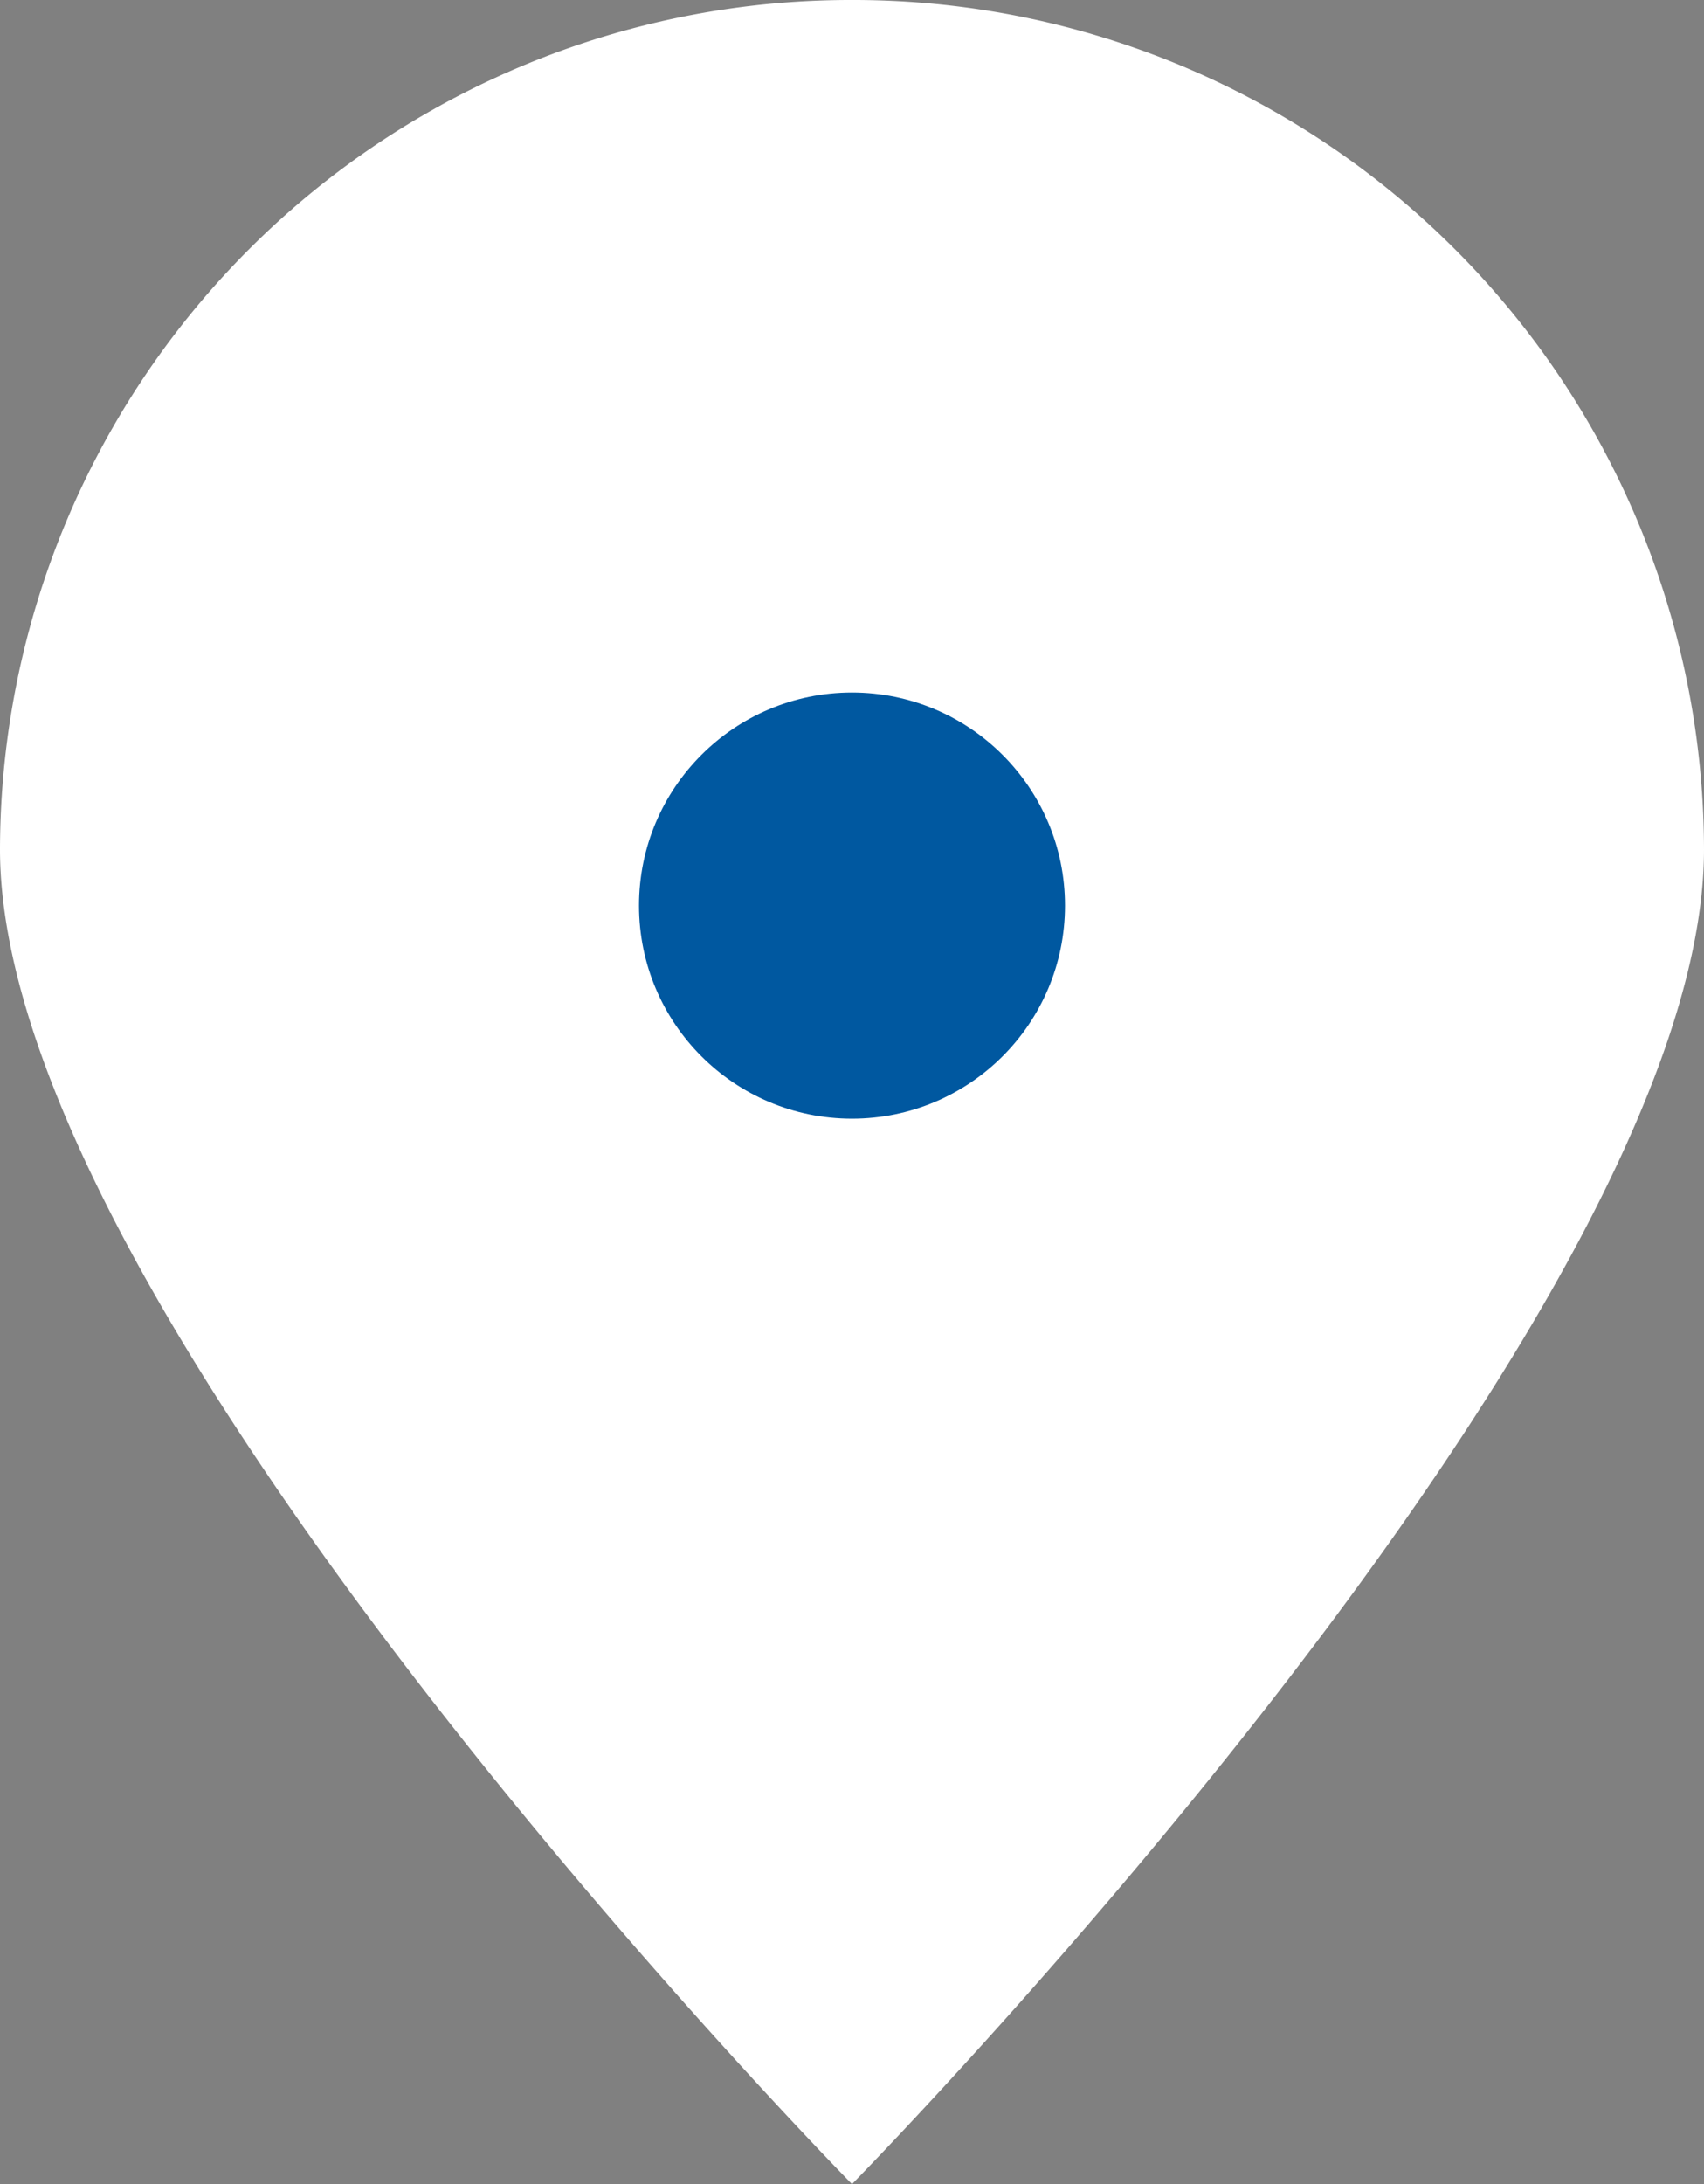
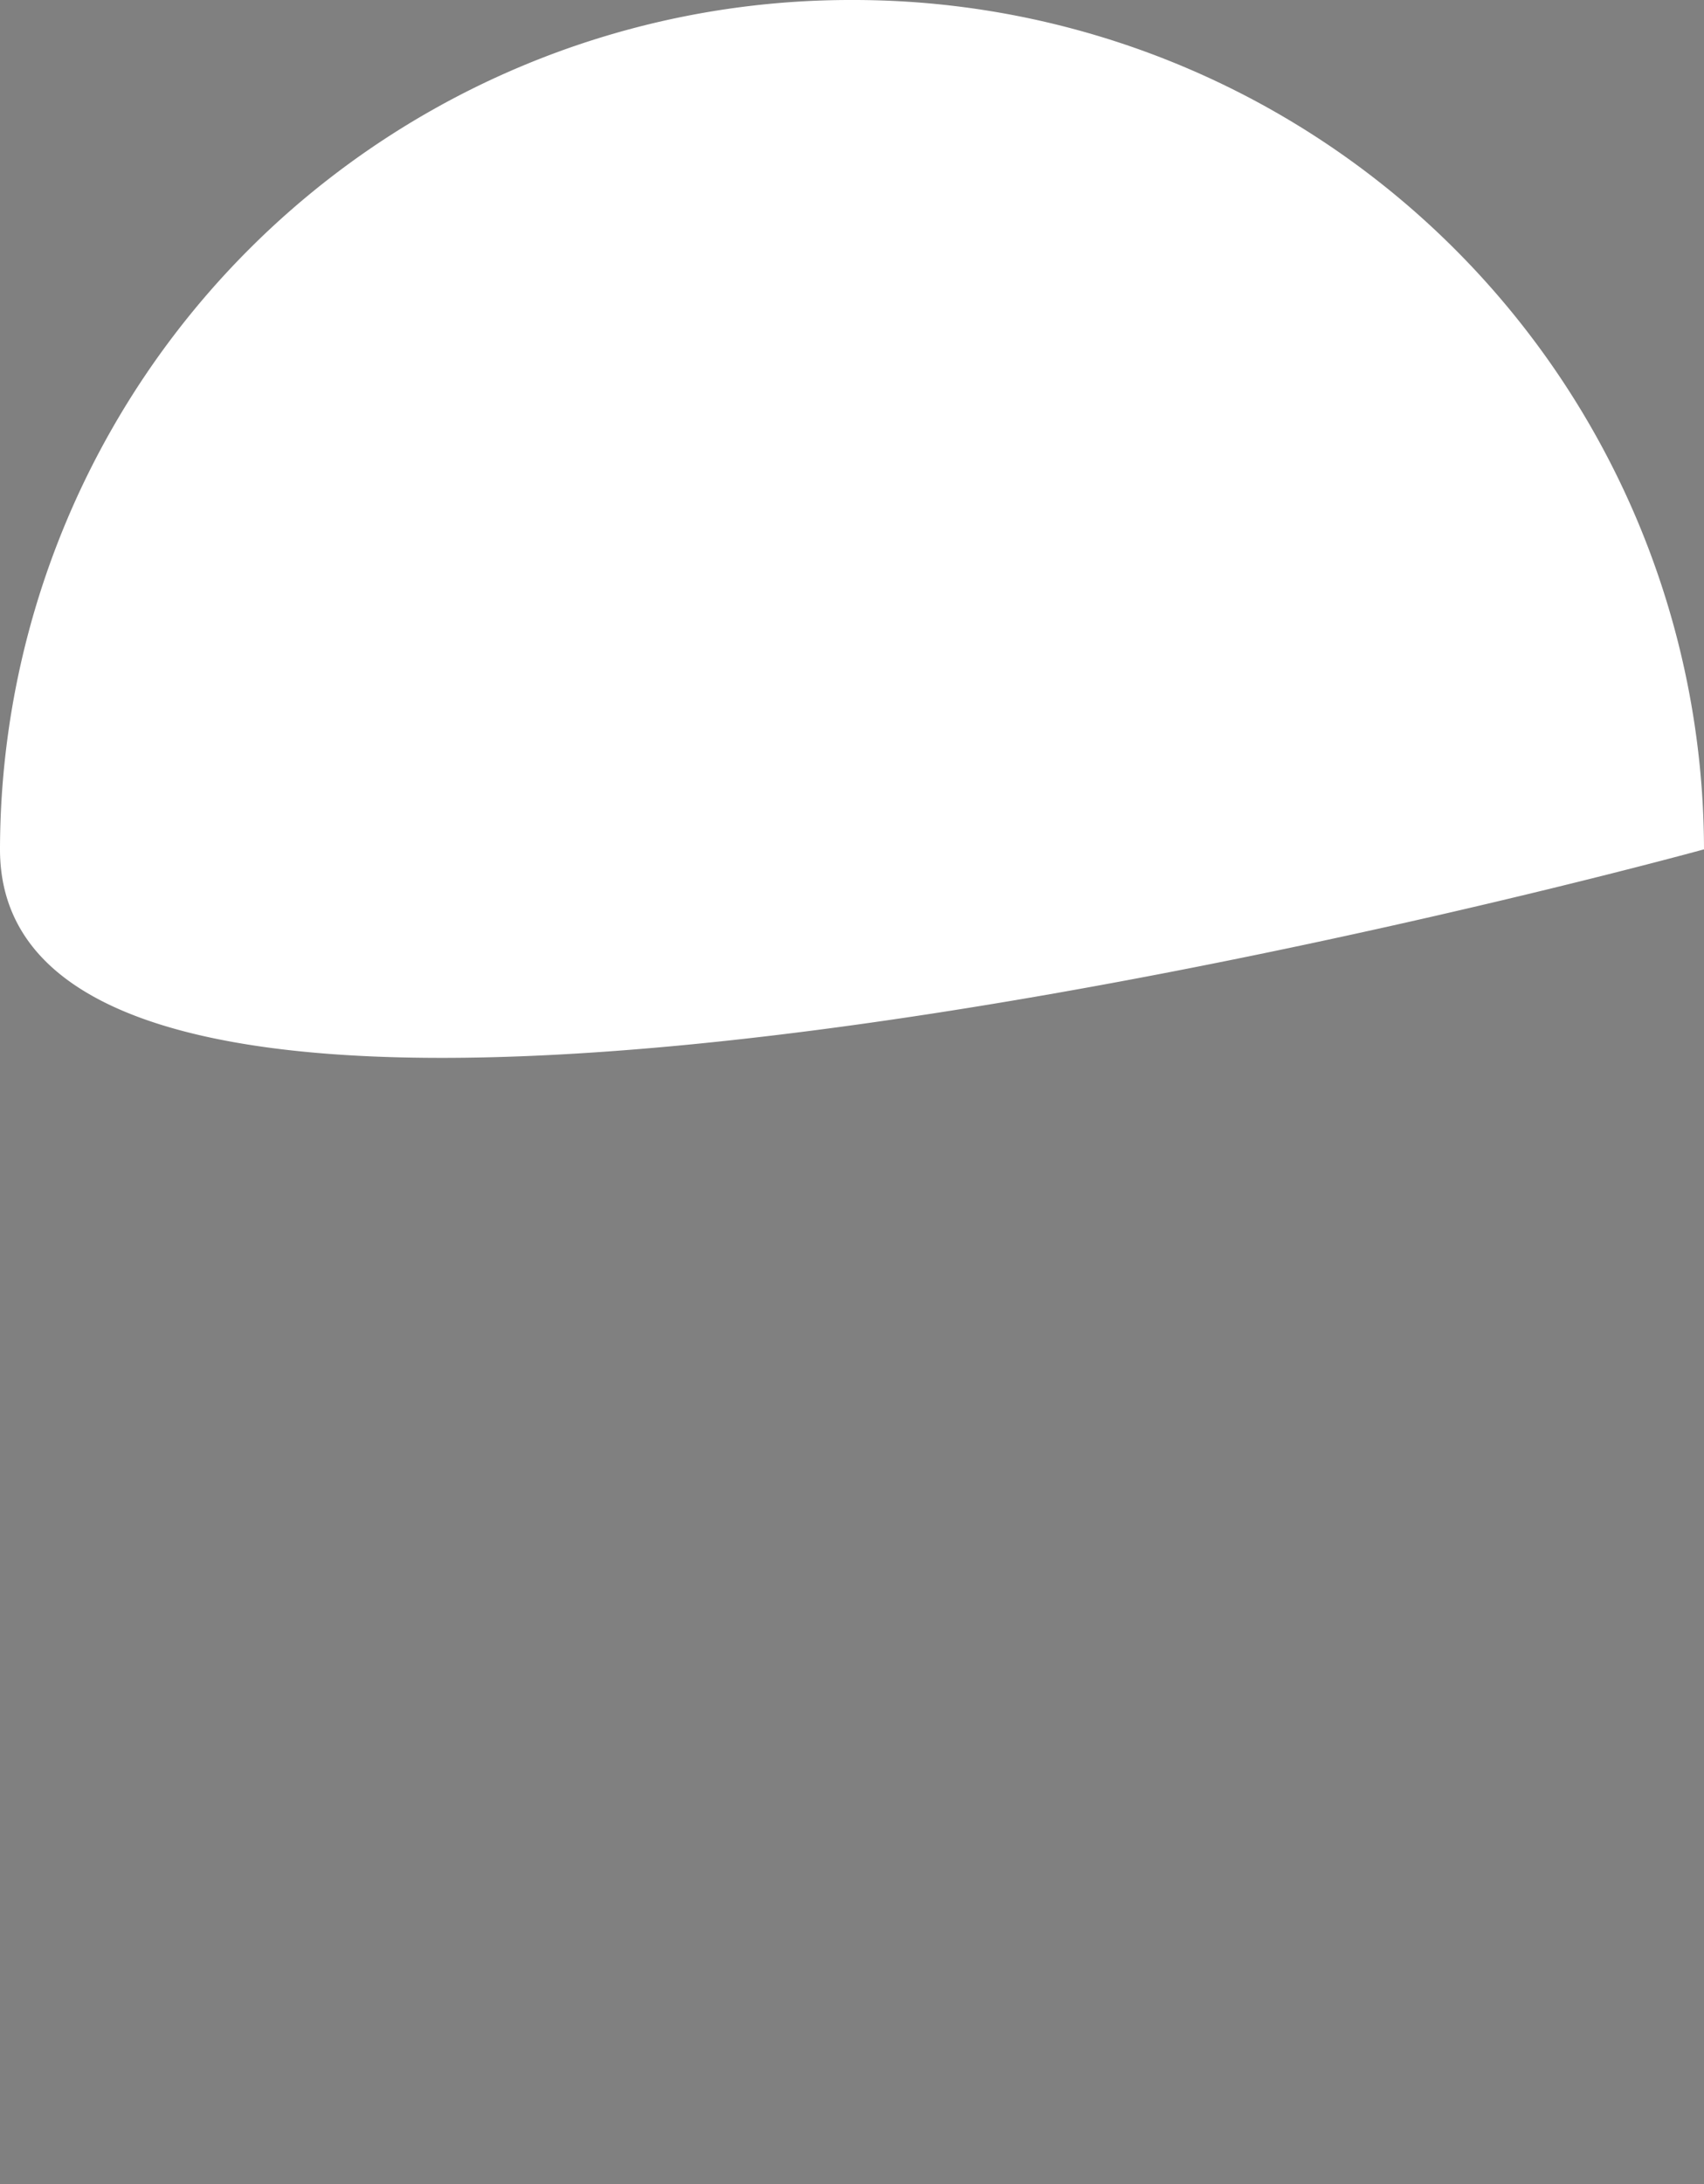
<svg xmlns="http://www.w3.org/2000/svg" width="8" height="10.25" viewBox="0 0 8 10.25">
  <rect x="0" y="0" width="8" height="10.25" fill="#808080" stroke="none" />
  <g id="Group_3106" data-name="Group 3106" transform="translate(-43 -10.75)">
    <g id="Group_191" data-name="Group 191" transform="translate(-960 -89.25)">
-       <path id="Path_109" data-name="Path 109" d="M4,0A3.993,3.993,0,0,1,8,3.986c0,2.2-4,6.264-4,6.264S0,6.188,0,3.986A3.993,3.993,0,0,1,4,0Z" transform="translate(1003 100)" fill="#fff" />
+       <path id="Path_109" data-name="Path 109" d="M4,0A3.993,3.993,0,0,1,8,3.986S0,6.188,0,3.986A3.993,3.993,0,0,1,4,0Z" transform="translate(1003 100)" fill="#fff" />
    </g>
-     <circle id="Ellipse_45" data-name="Ellipse 45" cx="1" cy="1" r="1" transform="translate(46 14)" fill="#0058a0" />
  </g>
</svg>